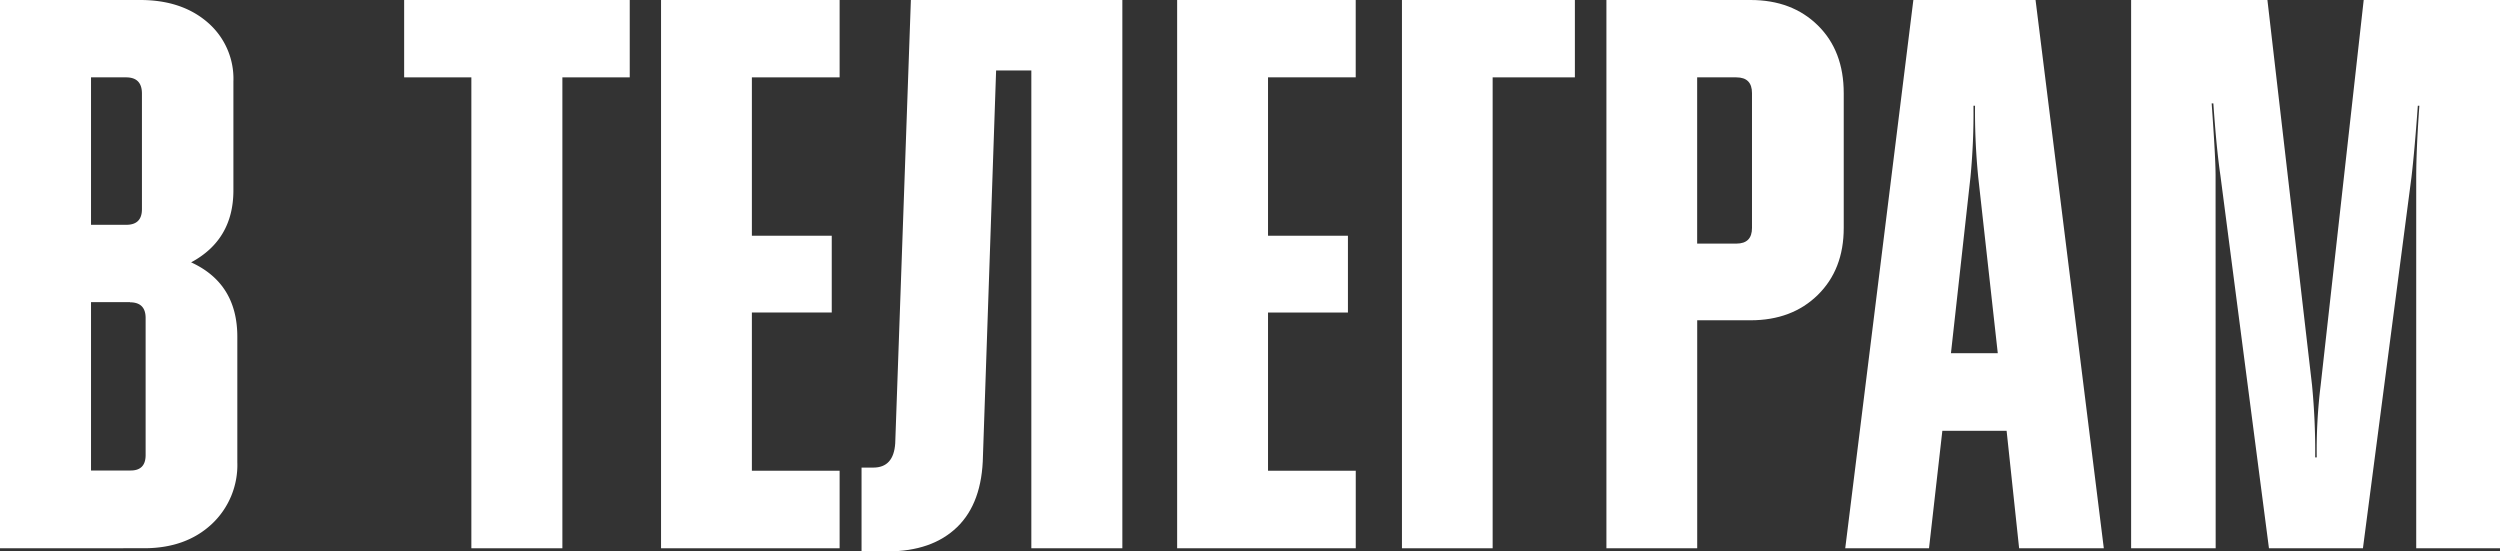
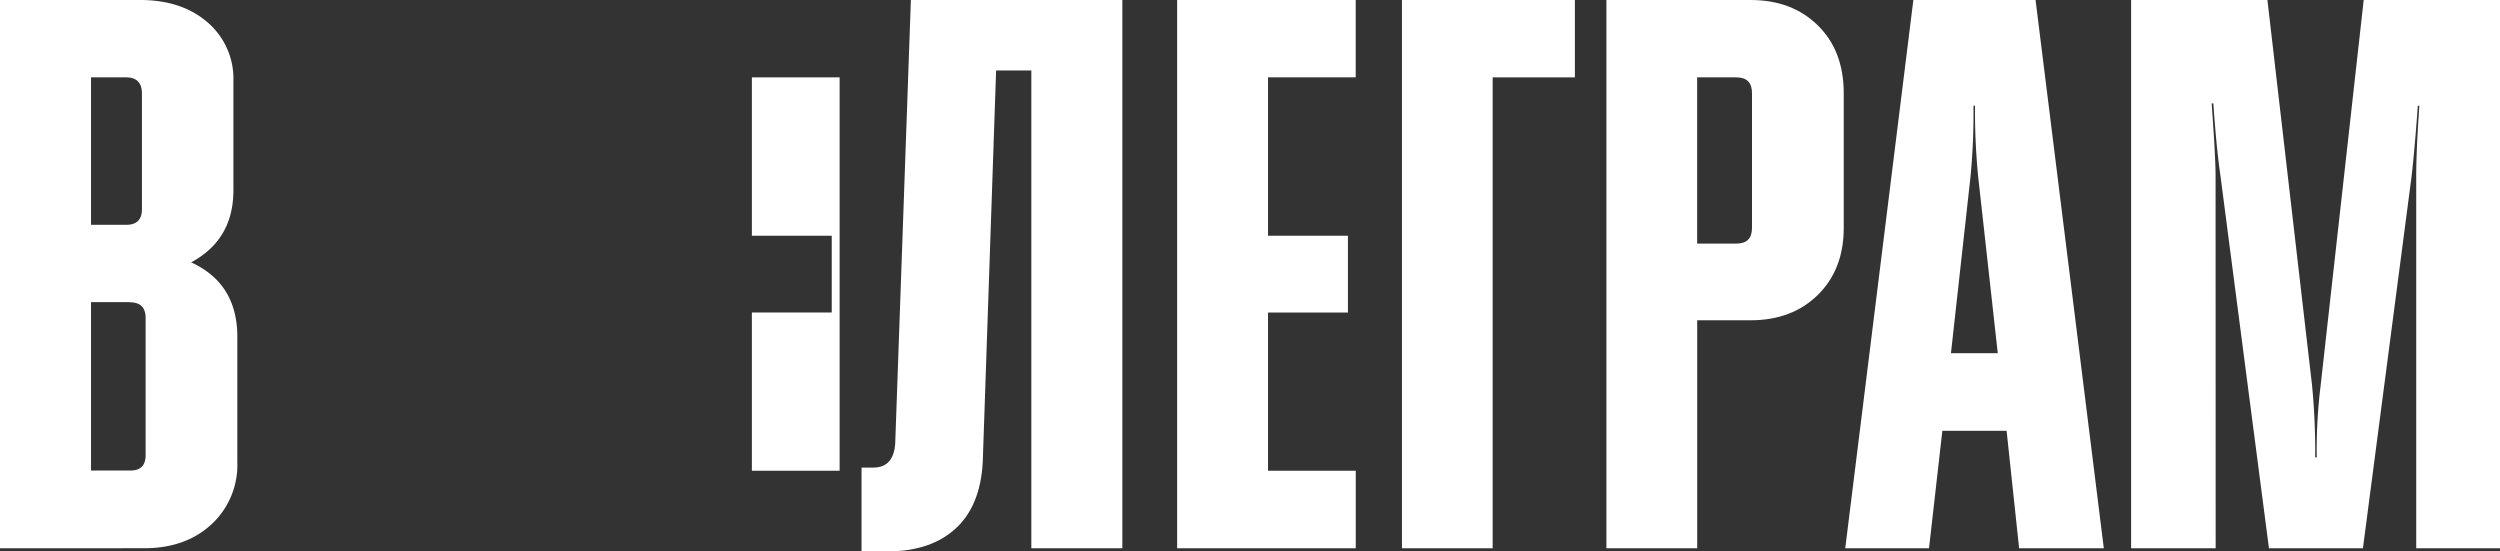
<svg xmlns="http://www.w3.org/2000/svg" viewBox="0 0 549.36 121.17">
  <rect x="0" y="0" width="549.36" height="121.17" fill="#333333" stroke="none" />
  <defs>
    <style>.cls-1{fill:#fff;}</style>
  </defs>
  <title>телеграм нов</title>
  <g id="Layer_2" data-name="Layer 2">
    <g id="Layer_1-2" data-name="Layer 1">
      <path class="cls-1" d="M0,120.48V0H30.81q9.12,0,14.8,4.91a16.32,16.32,0,0,1,5.68,13V41.82q0,10.84-9.29,15.83Q52.15,62.3,52.15,74v27.54a17.77,17.77,0,0,1-5.68,13.68q-5.68,5.25-14.8,5.25ZM27.71,17H20V49.4h7.75q3.44,0,3.44-3.44V20.48Q31.15,17,27.71,17Zm.86,49.39H20v37h8.61Q32,103.44,32,100V69.88Q32,66.44,28.57,66.43Z" />
-       <path class="cls-1" d="M88.81,17V0h49.57V17h-14.8V120.48h-20V17Z" />
-       <path class="cls-1" d="M184.5,120.48H145.26V0H184.5V17H165.22V51.8h17.55V68.67H165.22v34.77H184.5Z" />
+       <path class="cls-1" d="M184.5,120.48V0H184.5V17H165.22V51.8h17.55V68.67H165.22v34.77H184.5Z" />
      <path class="cls-1" d="M189.32,121.17V102.75h2.58q4.47,0,4.82-5.33L200.16,0h46.47V120.48h-20v-105h-7.74L216,100.17q-.17,10.33-5.68,15.66T195,121.17Z" />
      <path class="cls-1" d="M297.92,120.48H258.67V0h39.24V17H278.64V51.8H296.2V68.67H278.64v34.77h19.28Z" />
      <path class="cls-1" d="M308.07,120.48V0h38V17H328V120.48Z" />
      <path class="cls-1" d="M372.95,120.48H353V0h31.67q9.12,0,14.8,5.59t5.68,14.89v29.6q0,9.12-5.68,14.71t-14.8,5.59H372.95ZM381.55,17h-8.61V53.53h8.61q3.44,0,3.44-3.44V20.48Q385,17,381.55,17Z" />
      <path class="cls-1" d="M423.89,120.48H405.48L420.45,0H447.3l15,120.48H443.69l-2.75-25.82H426.82Zm4.82-42.86H439l-4.3-38.72A146.36,146.36,0,0,1,434,23.23h-.34A146.81,146.81,0,0,1,433,38.9Z" />
      <path class="cls-1" d="M486.88,120.48H468.3V0h29.95l9.81,84.68a152,152,0,0,1,.69,15.83h.34a116.18,116.18,0,0,1,.86-15.83L519.41,0h29.95V120.48H530.95V39.07q0-6.19.69-15.83h-.34Q530.6,33,529.91,38.9l-10.67,81.58H498.59L487.92,38.55q-.86-5.85-1.55-15.83H486q.86,12,.86,15.83Z" />
    </g>
  </g>
</svg>